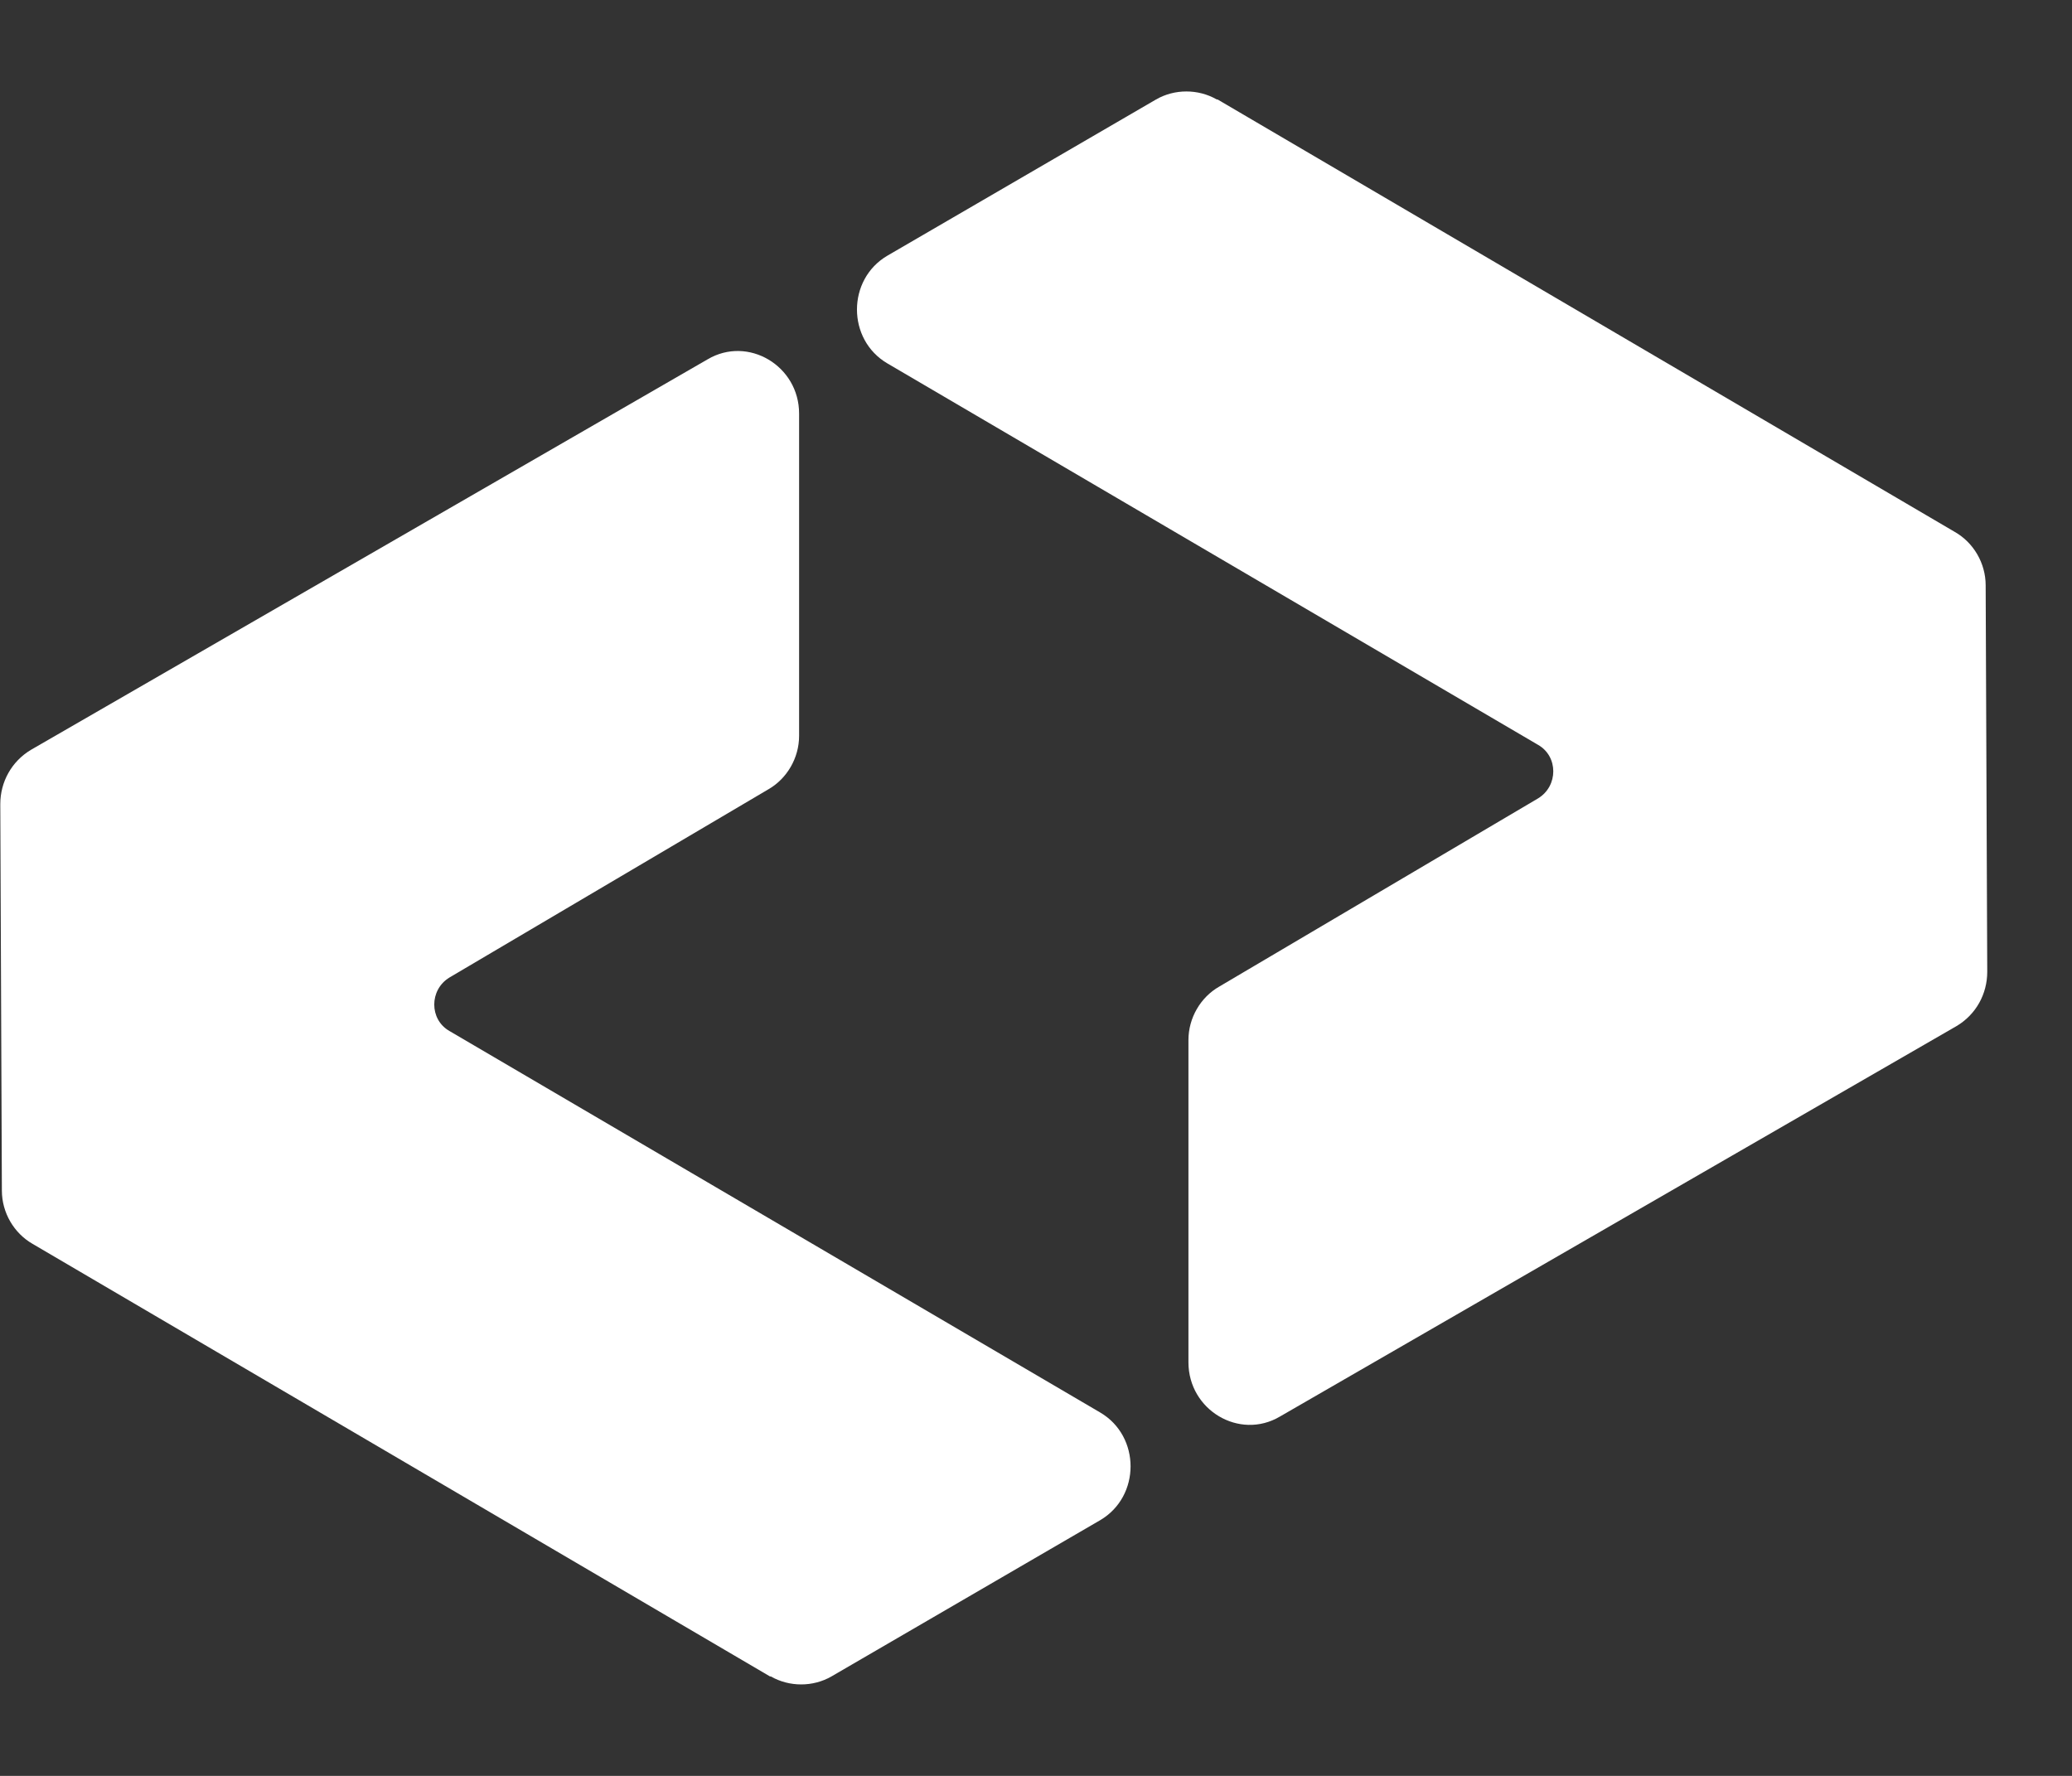
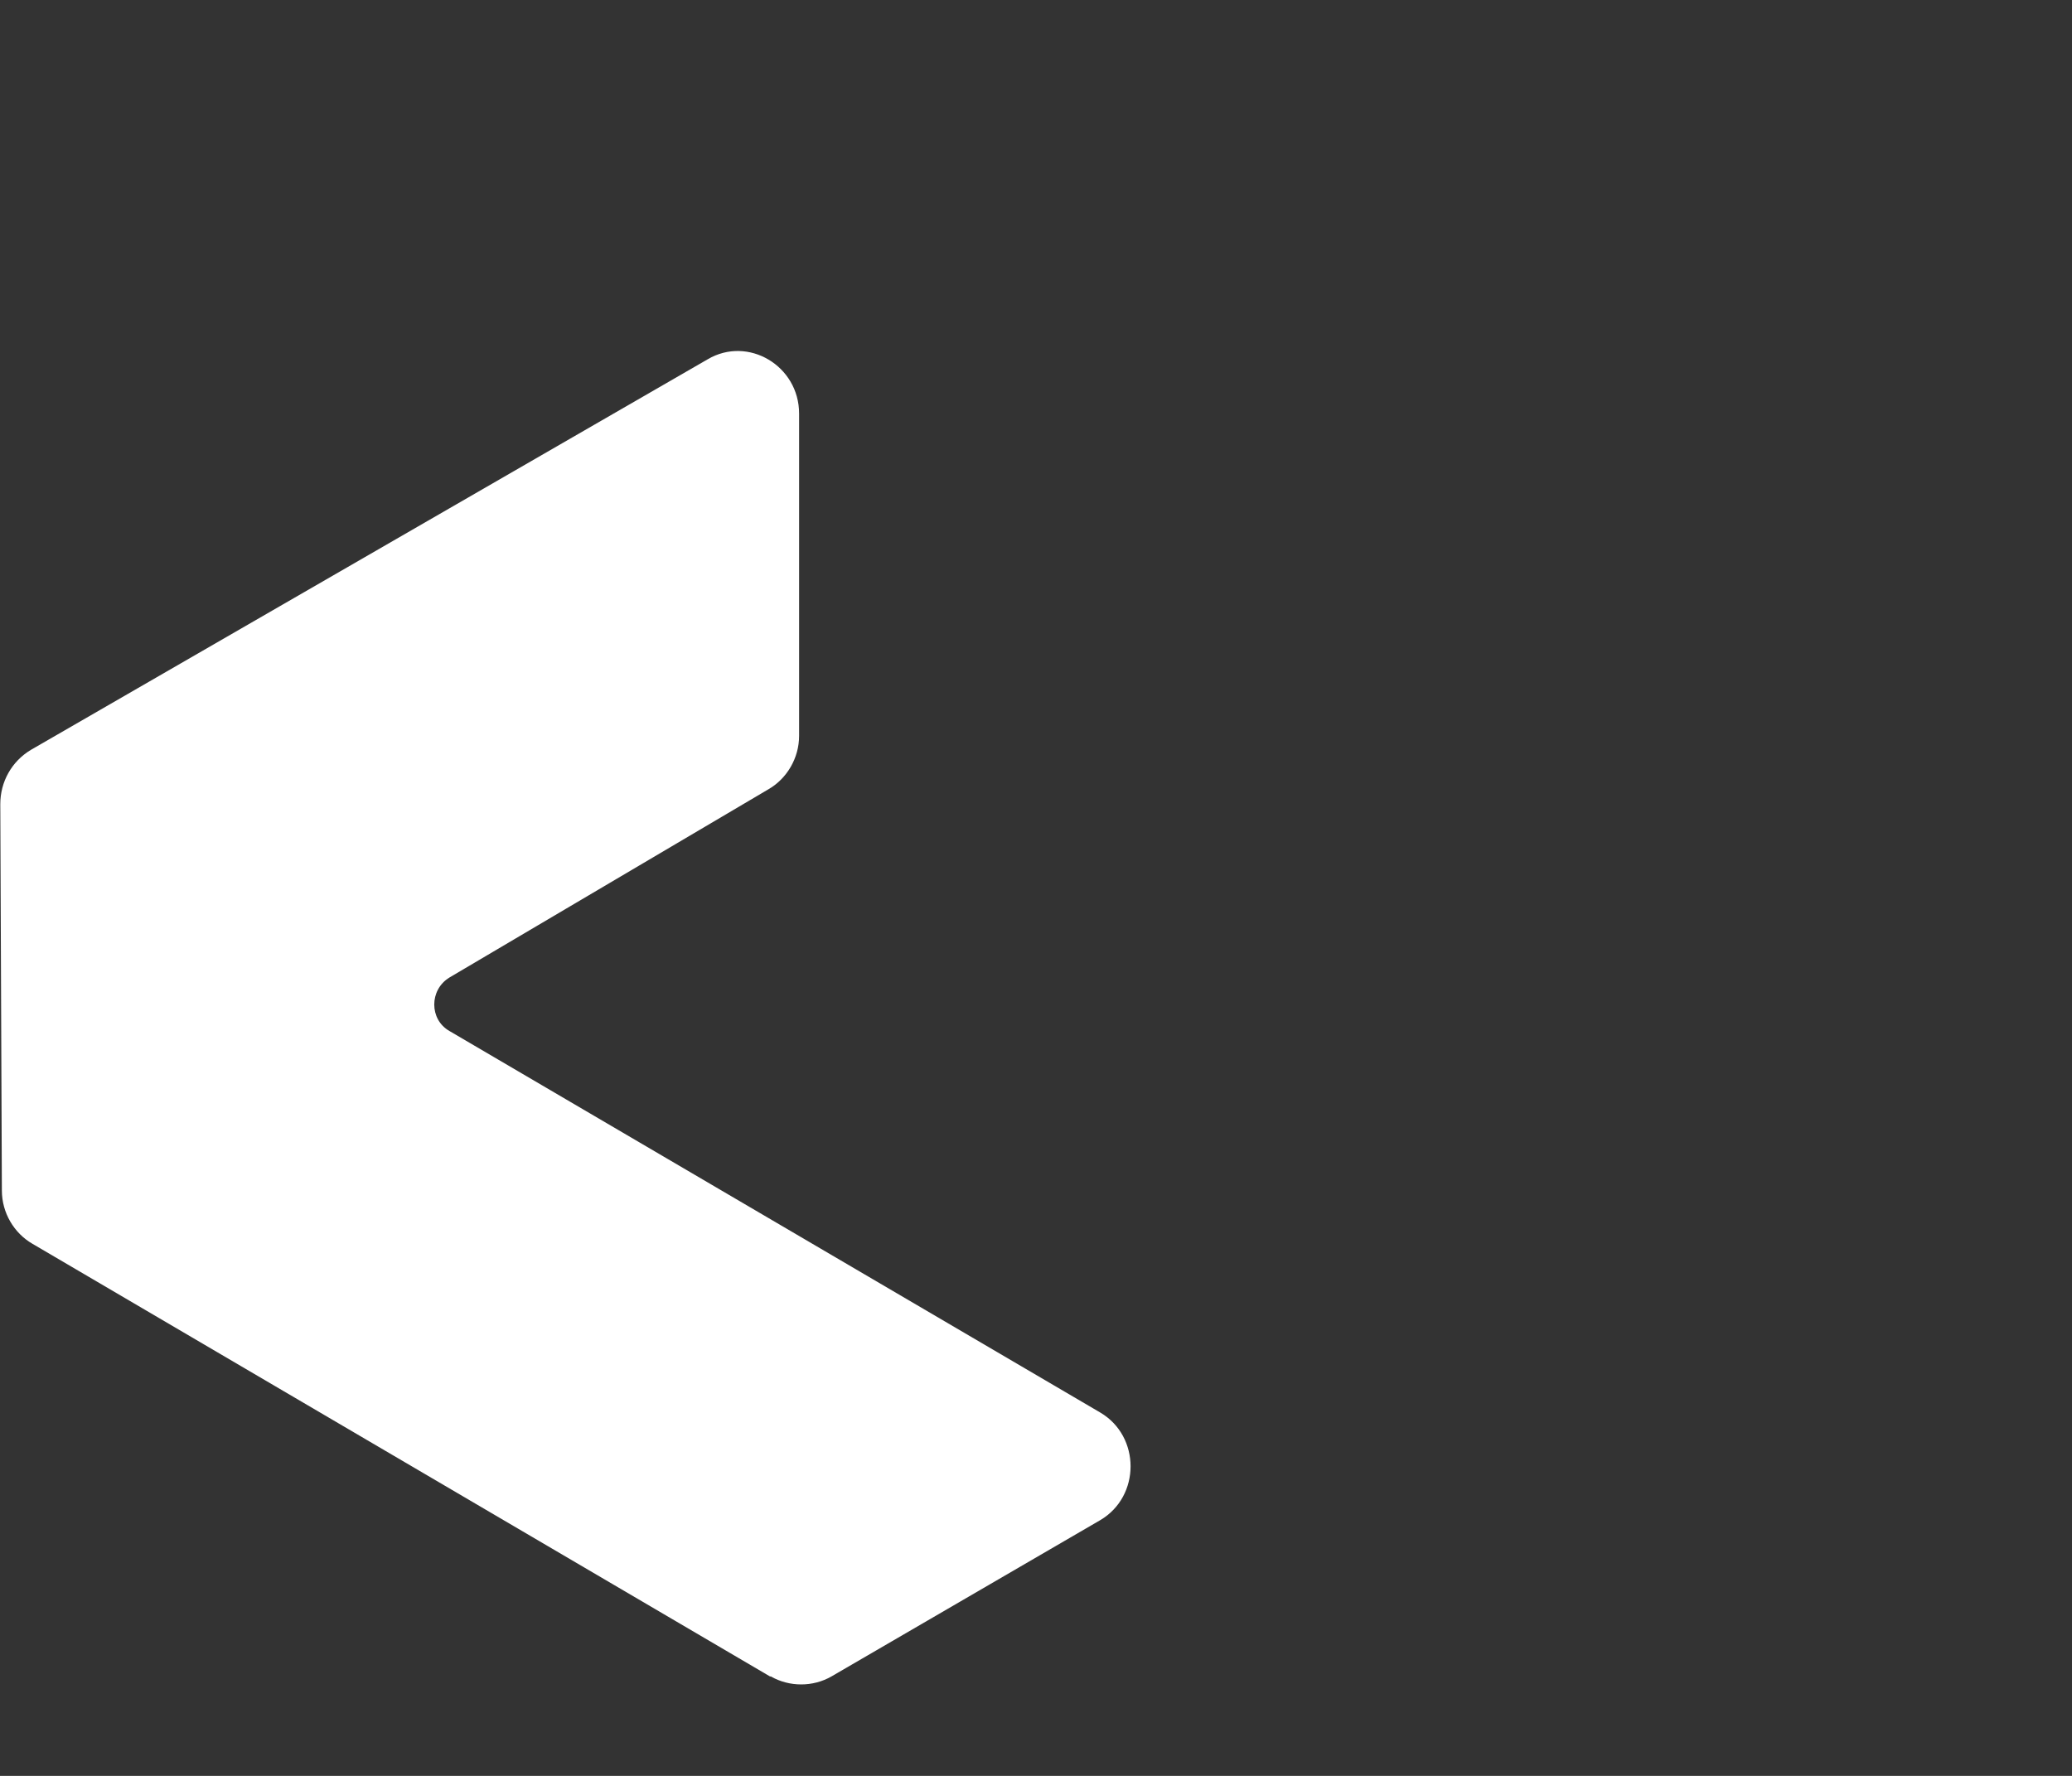
<svg xmlns="http://www.w3.org/2000/svg" width="21" height="18" viewBox="0 0 21 18" fill="none">
  <rect x="0" y="0" width="21" height="18" fill="#333333" stroke="none" />
-   <path d="M12.34 1.008L19.813 5.392C20.002 5.5 20.125 5.708 20.125 5.933L20.141 9.85C20.141 10.075 20.027 10.283 19.83 10.4L12.972 14.358C12.562 14.6 12.045 14.292 12.045 13.808V10.542C12.045 10.317 12.168 10.108 12.357 10L15.589 8.092C15.794 7.967 15.794 7.667 15.589 7.55L8.993 3.683C8.583 3.442 8.583 2.833 8.993 2.592L11.717 1.008C11.905 0.9 12.143 0.9 12.332 1.008H12.34Z" fill="white" />
  <path d="M7.804 16.992L0.331 12.608C0.142 12.5 0.019 12.292 0.019 12.067L0.003 8.15C0.003 7.925 0.118 7.717 0.314 7.6L7.172 3.642C7.582 3.4 8.099 3.708 8.099 4.192V7.458C8.099 7.683 7.976 7.892 7.788 8L4.555 9.908C4.35 10.033 4.35 10.333 4.555 10.45L11.151 14.317C11.561 14.558 11.561 15.167 11.151 15.408L8.427 16.992C8.239 17.1 8.001 17.1 7.812 16.992H7.804Z" fill="white" />
</svg>